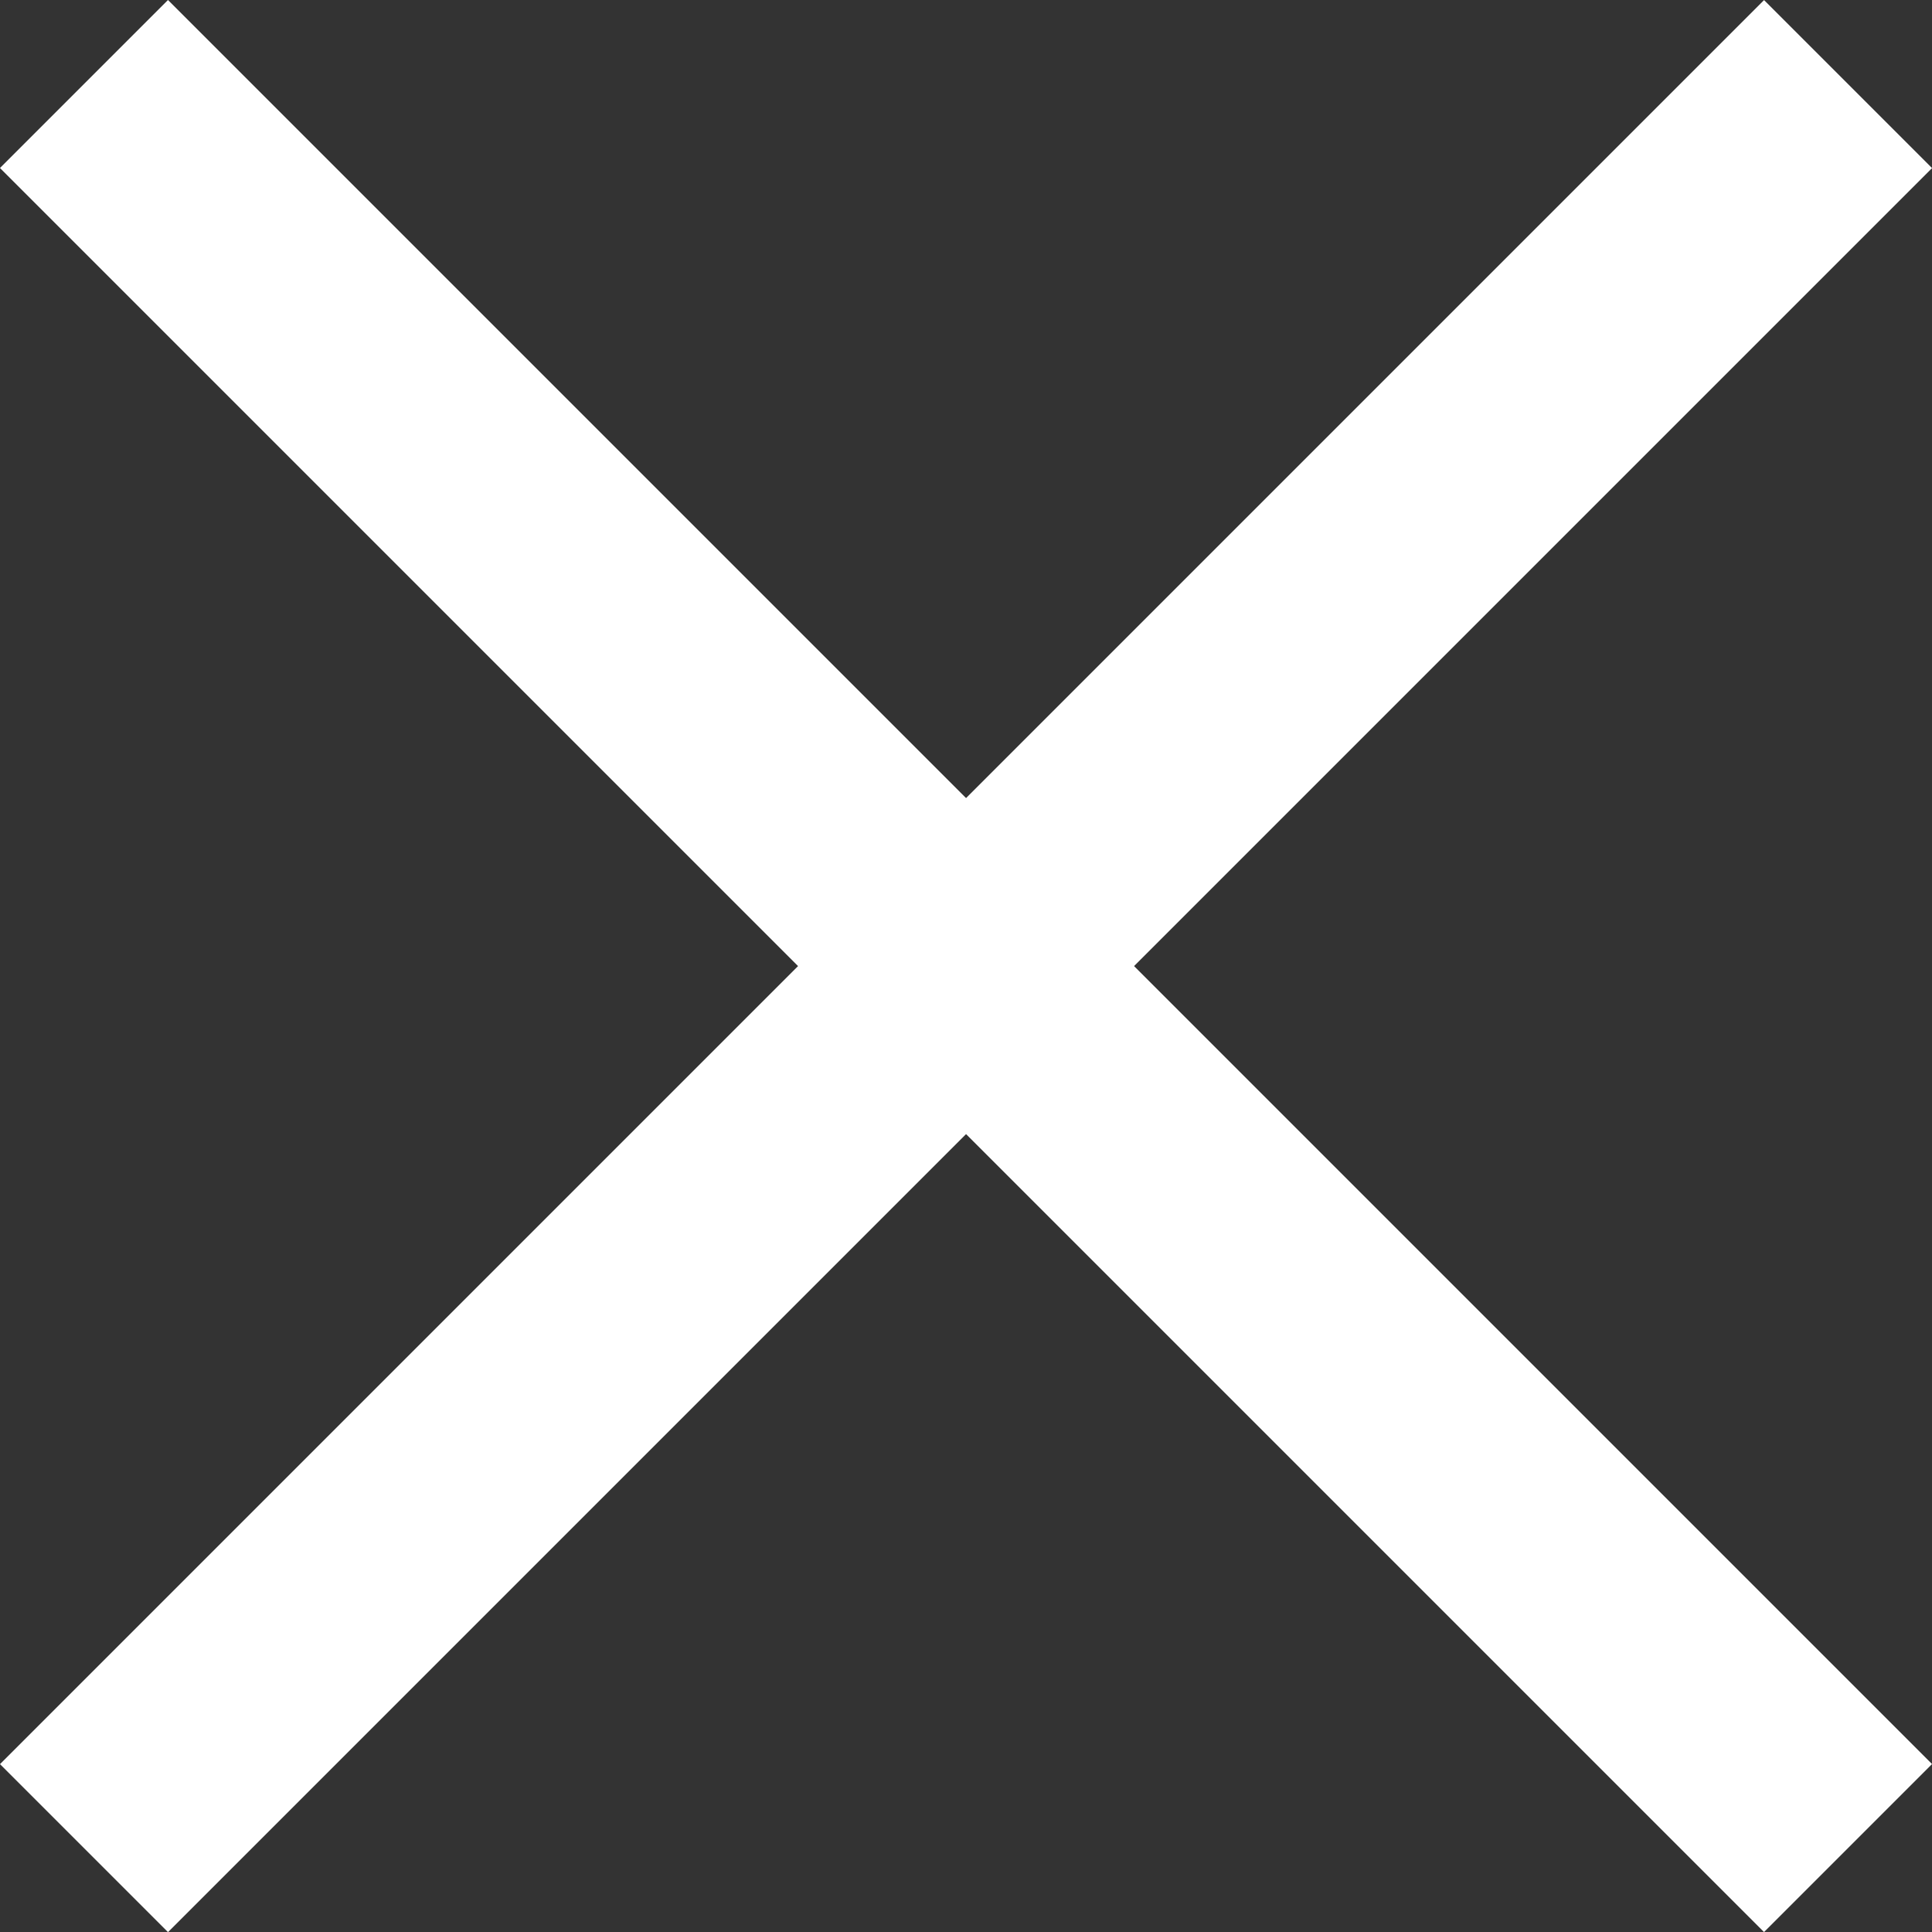
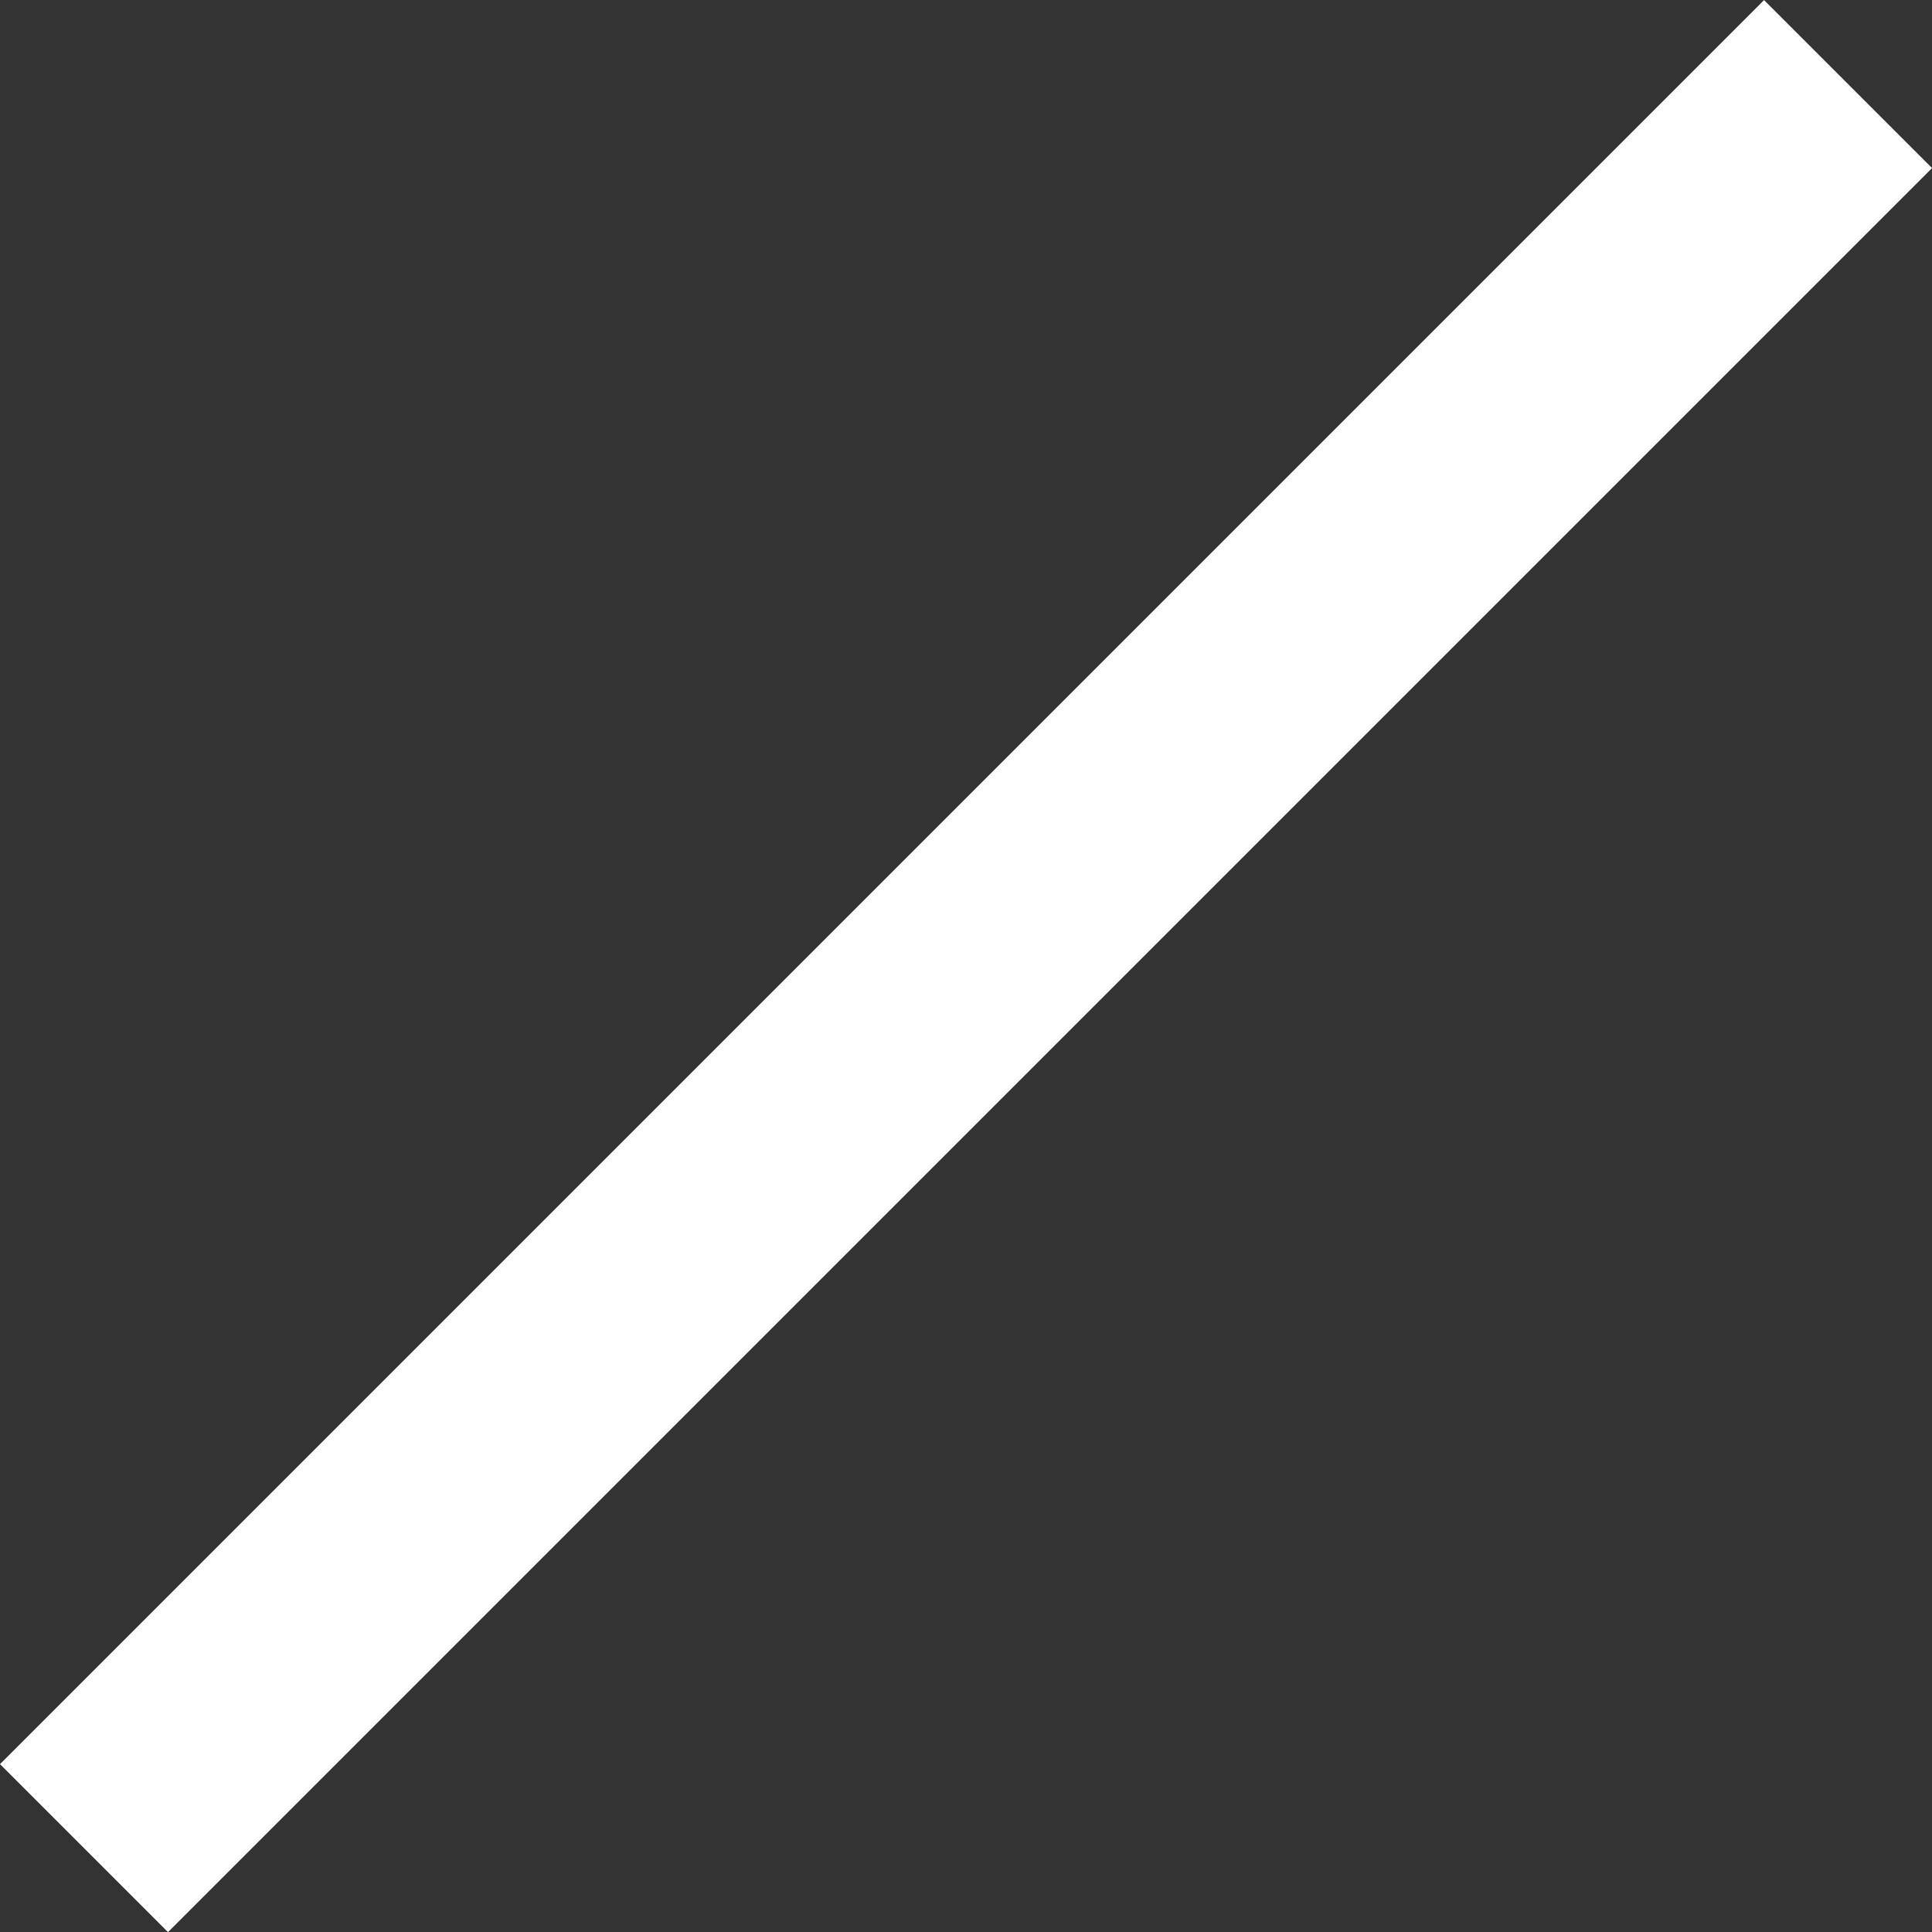
<svg xmlns="http://www.w3.org/2000/svg" viewBox="0 0 16.263 16.264">
  <rect x="0" y="0" width="16.263" height="16.264" fill="#333333" stroke="none" />
  <defs>
    <style>
      .cls-1 {
        fill: #fff;
      }
    </style>
  </defs>
  <g id="Group_39" data-name="Group 39" transform="translate(-125.368 -22.868)">
    <rect id="Rectangle_2" data-name="Rectangle 2" class="cls-1" width="21" height="2" transform="translate(125.368 37.718) rotate(-45)" />
-     <rect id="Rectangle_3" data-name="Rectangle 3" class="cls-1" width="21" height="2" transform="translate(126.782 22.868) rotate(45)" />
  </g>
</svg>